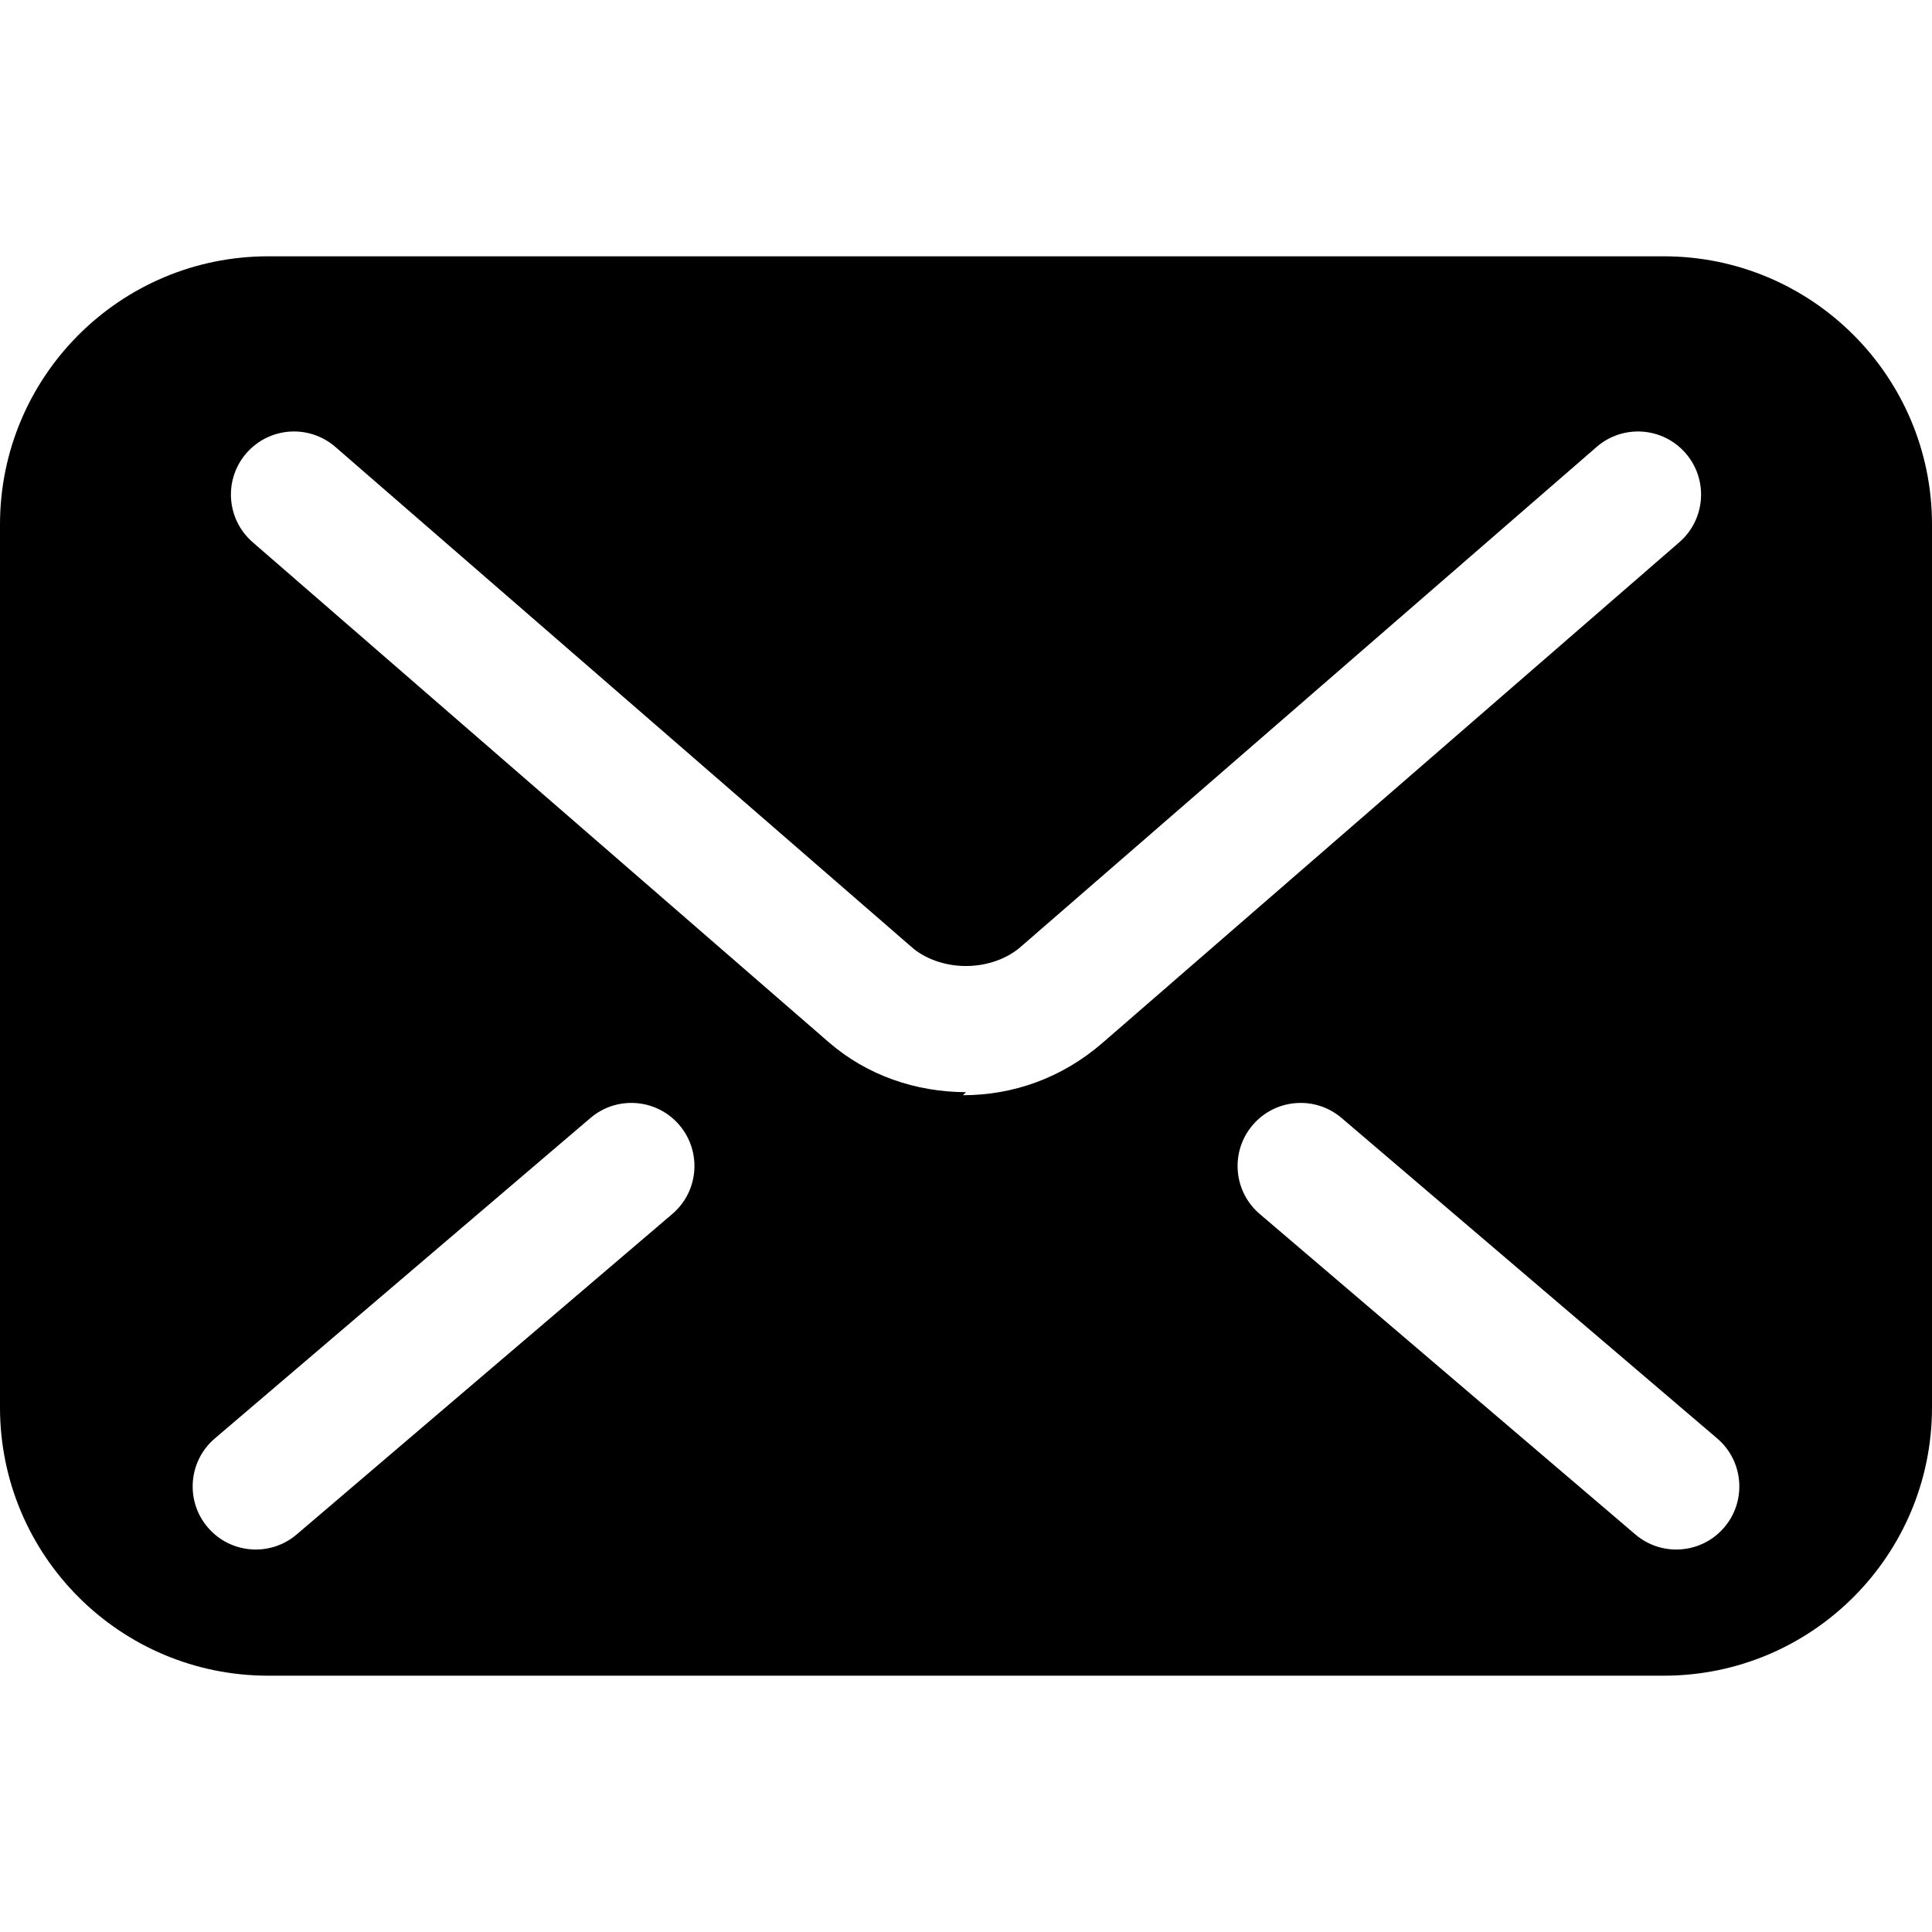
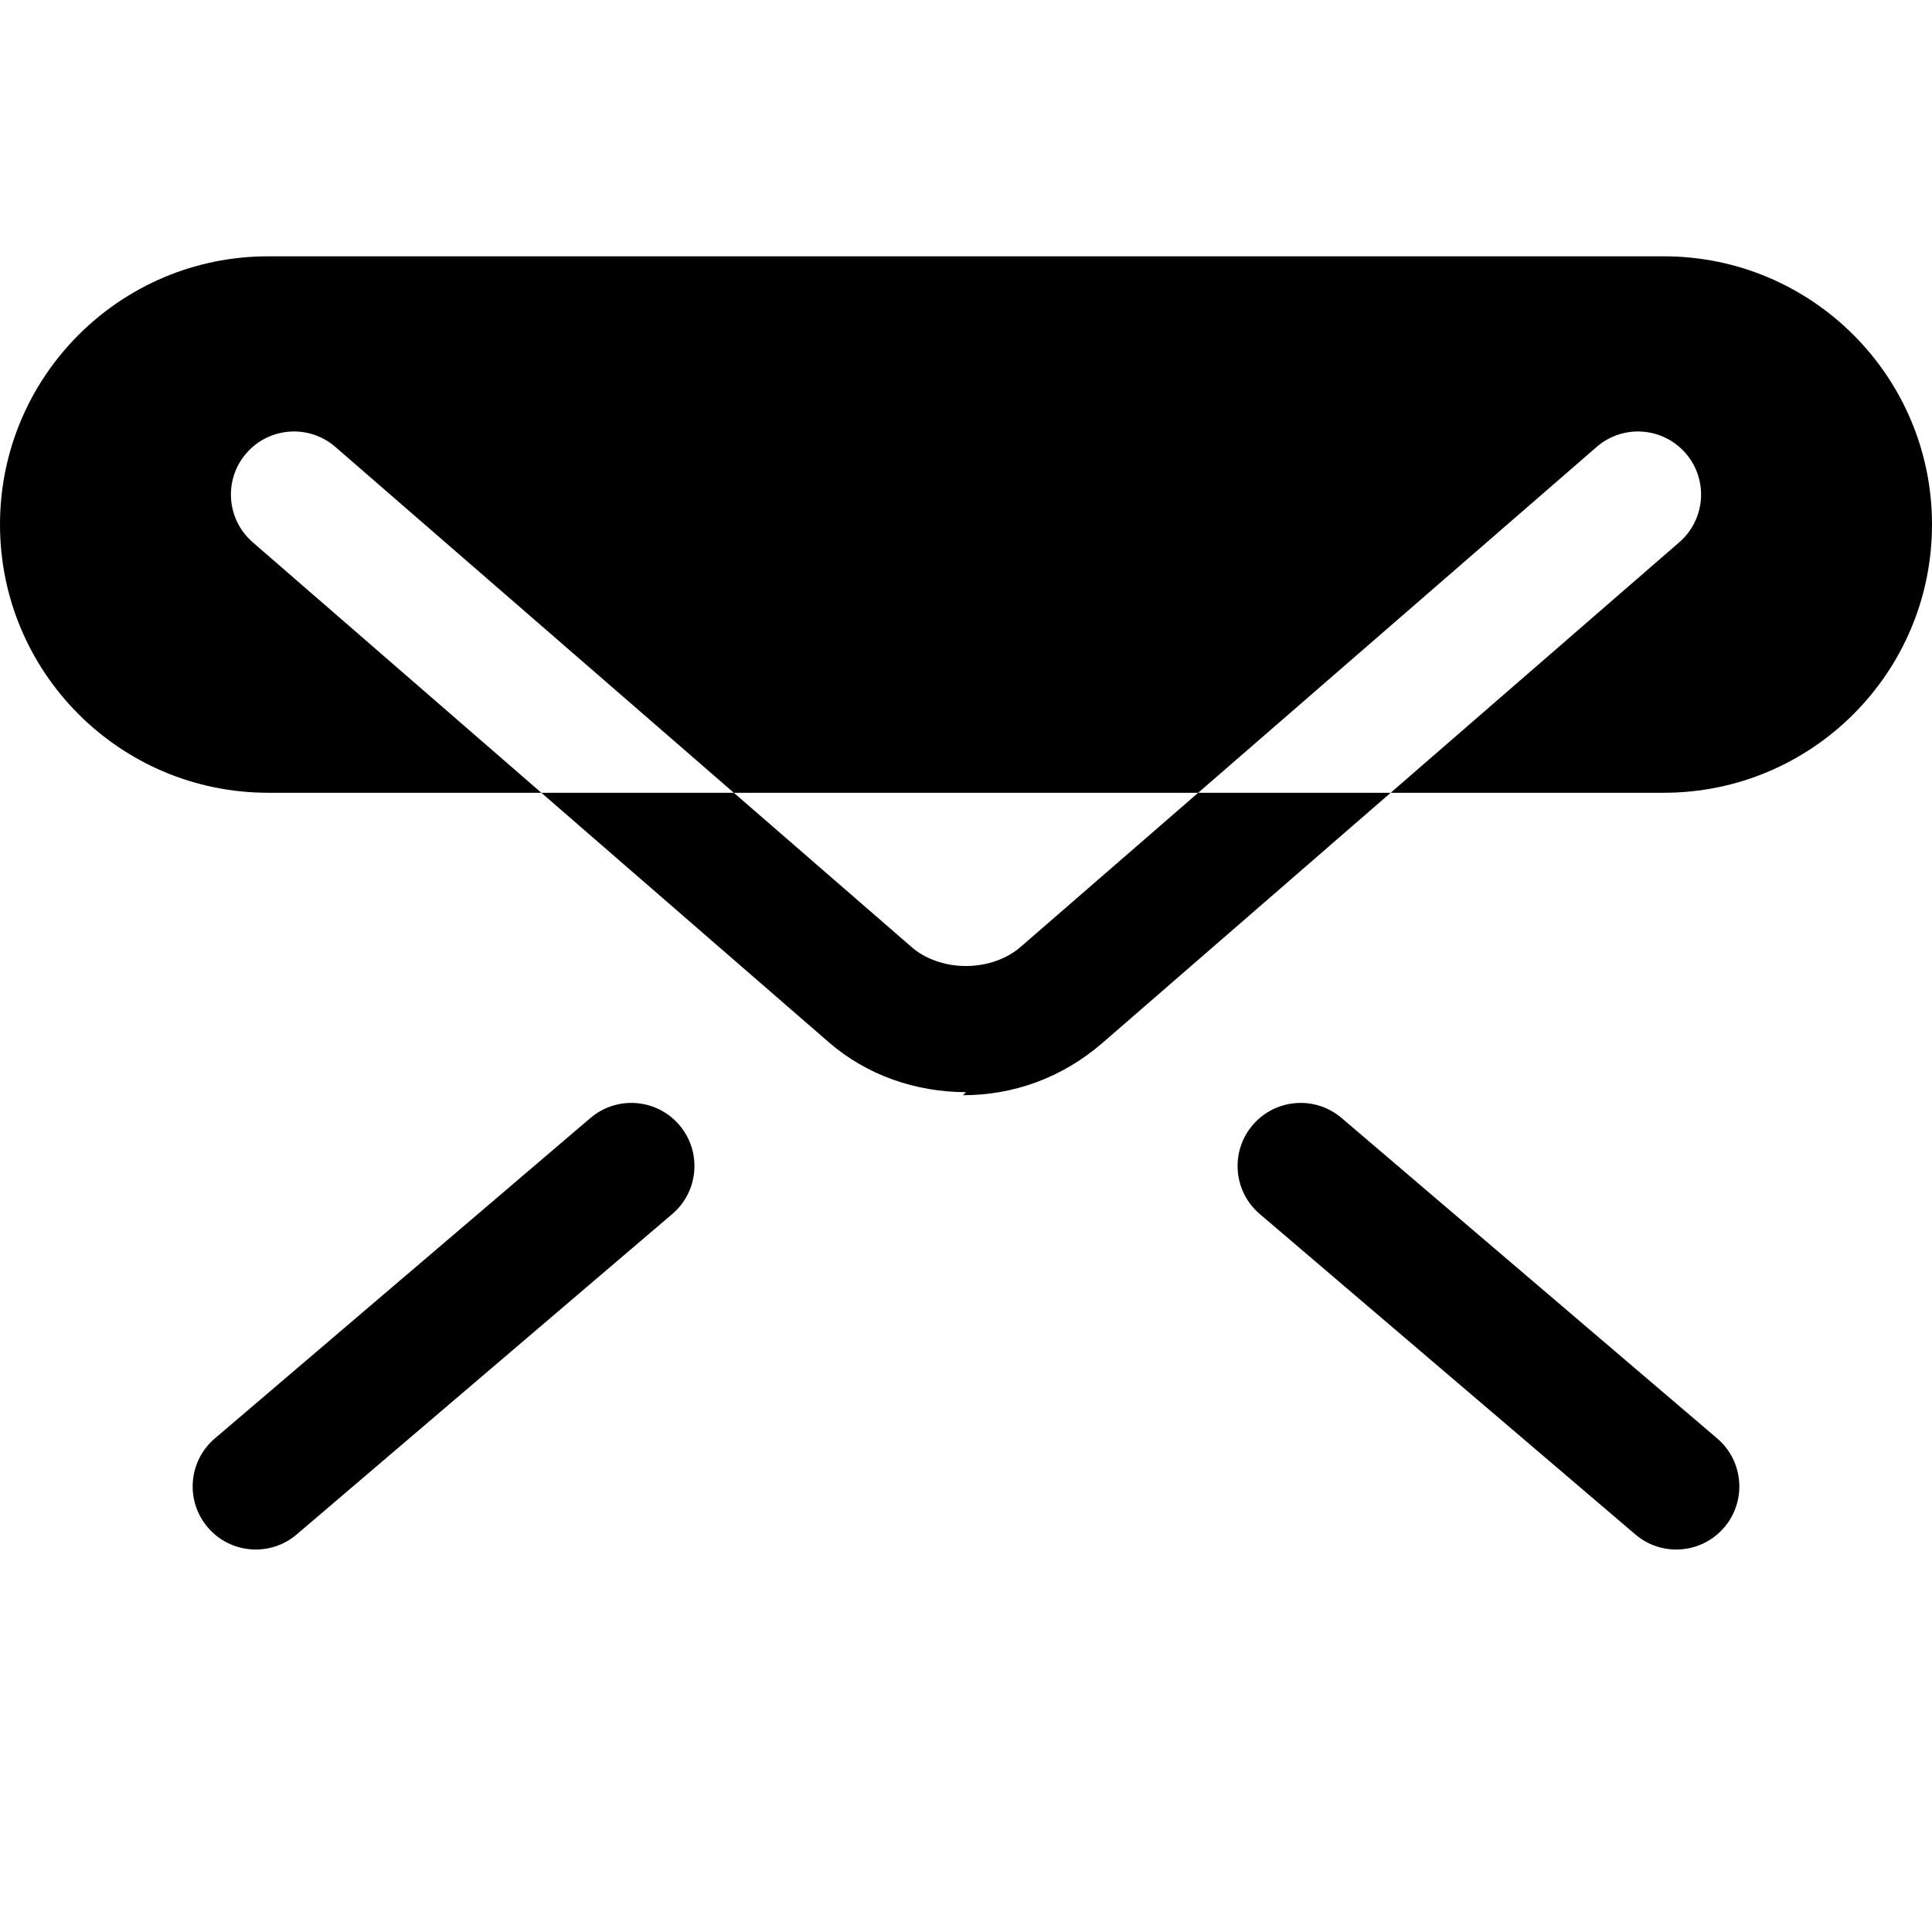
<svg xmlns="http://www.w3.org/2000/svg" viewBox="0 0 512 512" fill="currentColor" className="w-8 h-8">
-   <path d="M440.917 67.925H71.083C31.827 67.925 0 99.752 0 139.008v233.984c0 39.256 31.827 71.083 71.083 71.083h369.834c39.255 0 71.083-31.827 71.083-71.083V139.008c0-39.256-31.828-71.083-71.083-71.083zM178.166 321.72l-99.54 84.92c-7.021 5.992-17.576 5.159-23.567-1.869-5.992-7.021-5.159-17.576 1.87-23.567l99.54-84.92c7.02-5.992 17.574-5.159 23.566 1.87 5.992 7.021 5.159 17.576-1.869 23.566zM256 289.436c-13.314-.033-26.22-4.457-36.31-13.183l.008.008-.032-.024c.008.008.017.008.024.016L66.962 143.694c-6.98-6.058-7.723-16.612-1.674-23.583 6.057-6.98 16.612-7.723 23.582-1.674l152.771 132.592c3.265 2.906 8.645 5.004 14.359 4.971 5.706.017 10.995-2.024 14.44-5.028l.074-.065 152.615-132.469c6.971-6.049 17.526-5.306 23.583 1.674 6.048 6.97 5.306 17.525-1.674 23.583l-152.77 132.599c-10.878 9.445-23.767 13.935-37.089 13.952zM456.948 404.771c-5.992 7.028-16.547 7.861-23.566 1.869l-99.54-84.92c-7.028-5.992-7.861-16.546-1.869-23.566 5.991-7.029 16.546-7.861 23.566-1.87l99.54 84.92c7.02 5.992 7.853 16.547 1.869 23.566z" />
+   <path d="M440.917 67.925H71.083C31.827 67.925 0 99.752 0 139.008c0 39.256 31.827 71.083 71.083 71.083h369.834c39.255 0 71.083-31.827 71.083-71.083V139.008c0-39.256-31.828-71.083-71.083-71.083zM178.166 321.72l-99.54 84.92c-7.021 5.992-17.576 5.159-23.567-1.869-5.992-7.021-5.159-17.576 1.87-23.567l99.54-84.92c7.02-5.992 17.574-5.159 23.566 1.87 5.992 7.021 5.159 17.576-1.869 23.566zM256 289.436c-13.314-.033-26.22-4.457-36.31-13.183l.008.008-.032-.024c.008.008.017.008.024.016L66.962 143.694c-6.98-6.058-7.723-16.612-1.674-23.583 6.057-6.98 16.612-7.723 23.582-1.674l152.771 132.592c3.265 2.906 8.645 5.004 14.359 4.971 5.706.017 10.995-2.024 14.44-5.028l.074-.065 152.615-132.469c6.971-6.049 17.526-5.306 23.583 1.674 6.048 6.97 5.306 17.525-1.674 23.583l-152.77 132.599c-10.878 9.445-23.767 13.935-37.089 13.952zM456.948 404.771c-5.992 7.028-16.547 7.861-23.566 1.869l-99.54-84.92c-7.028-5.992-7.861-16.546-1.869-23.566 5.991-7.029 16.546-7.861 23.566-1.87l99.54 84.92c7.02 5.992 7.853 16.547 1.869 23.566z" />
</svg>